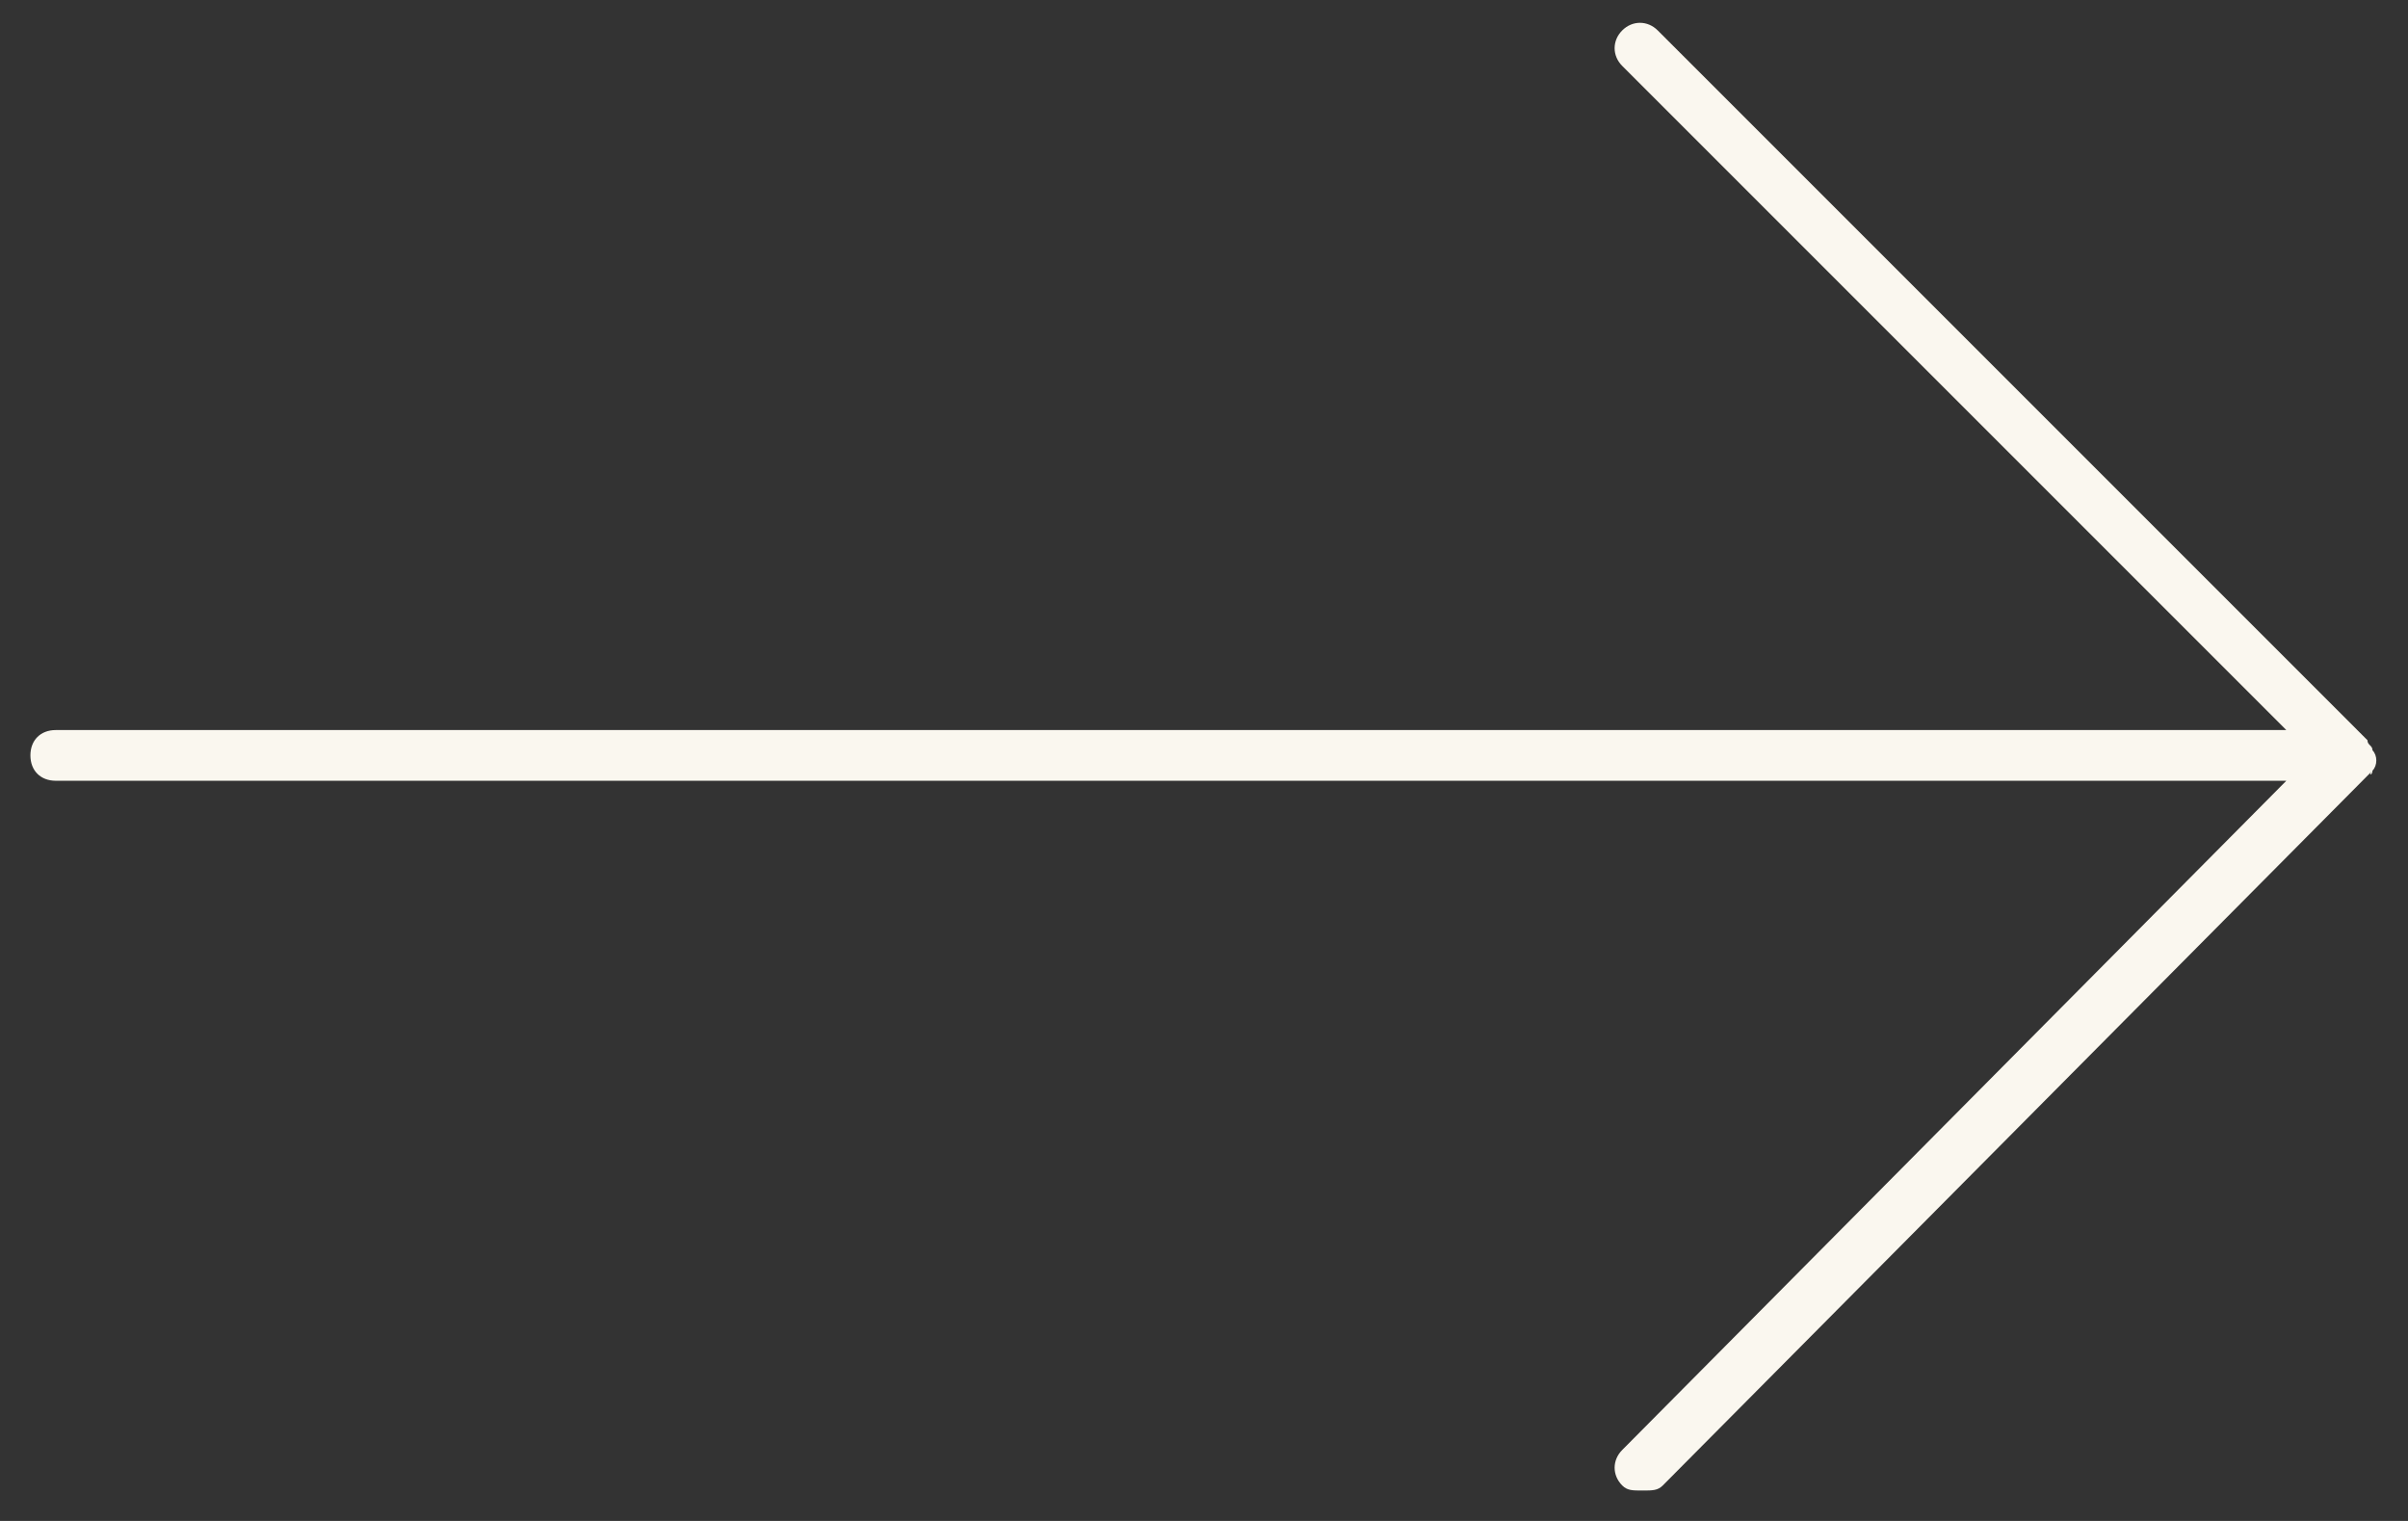
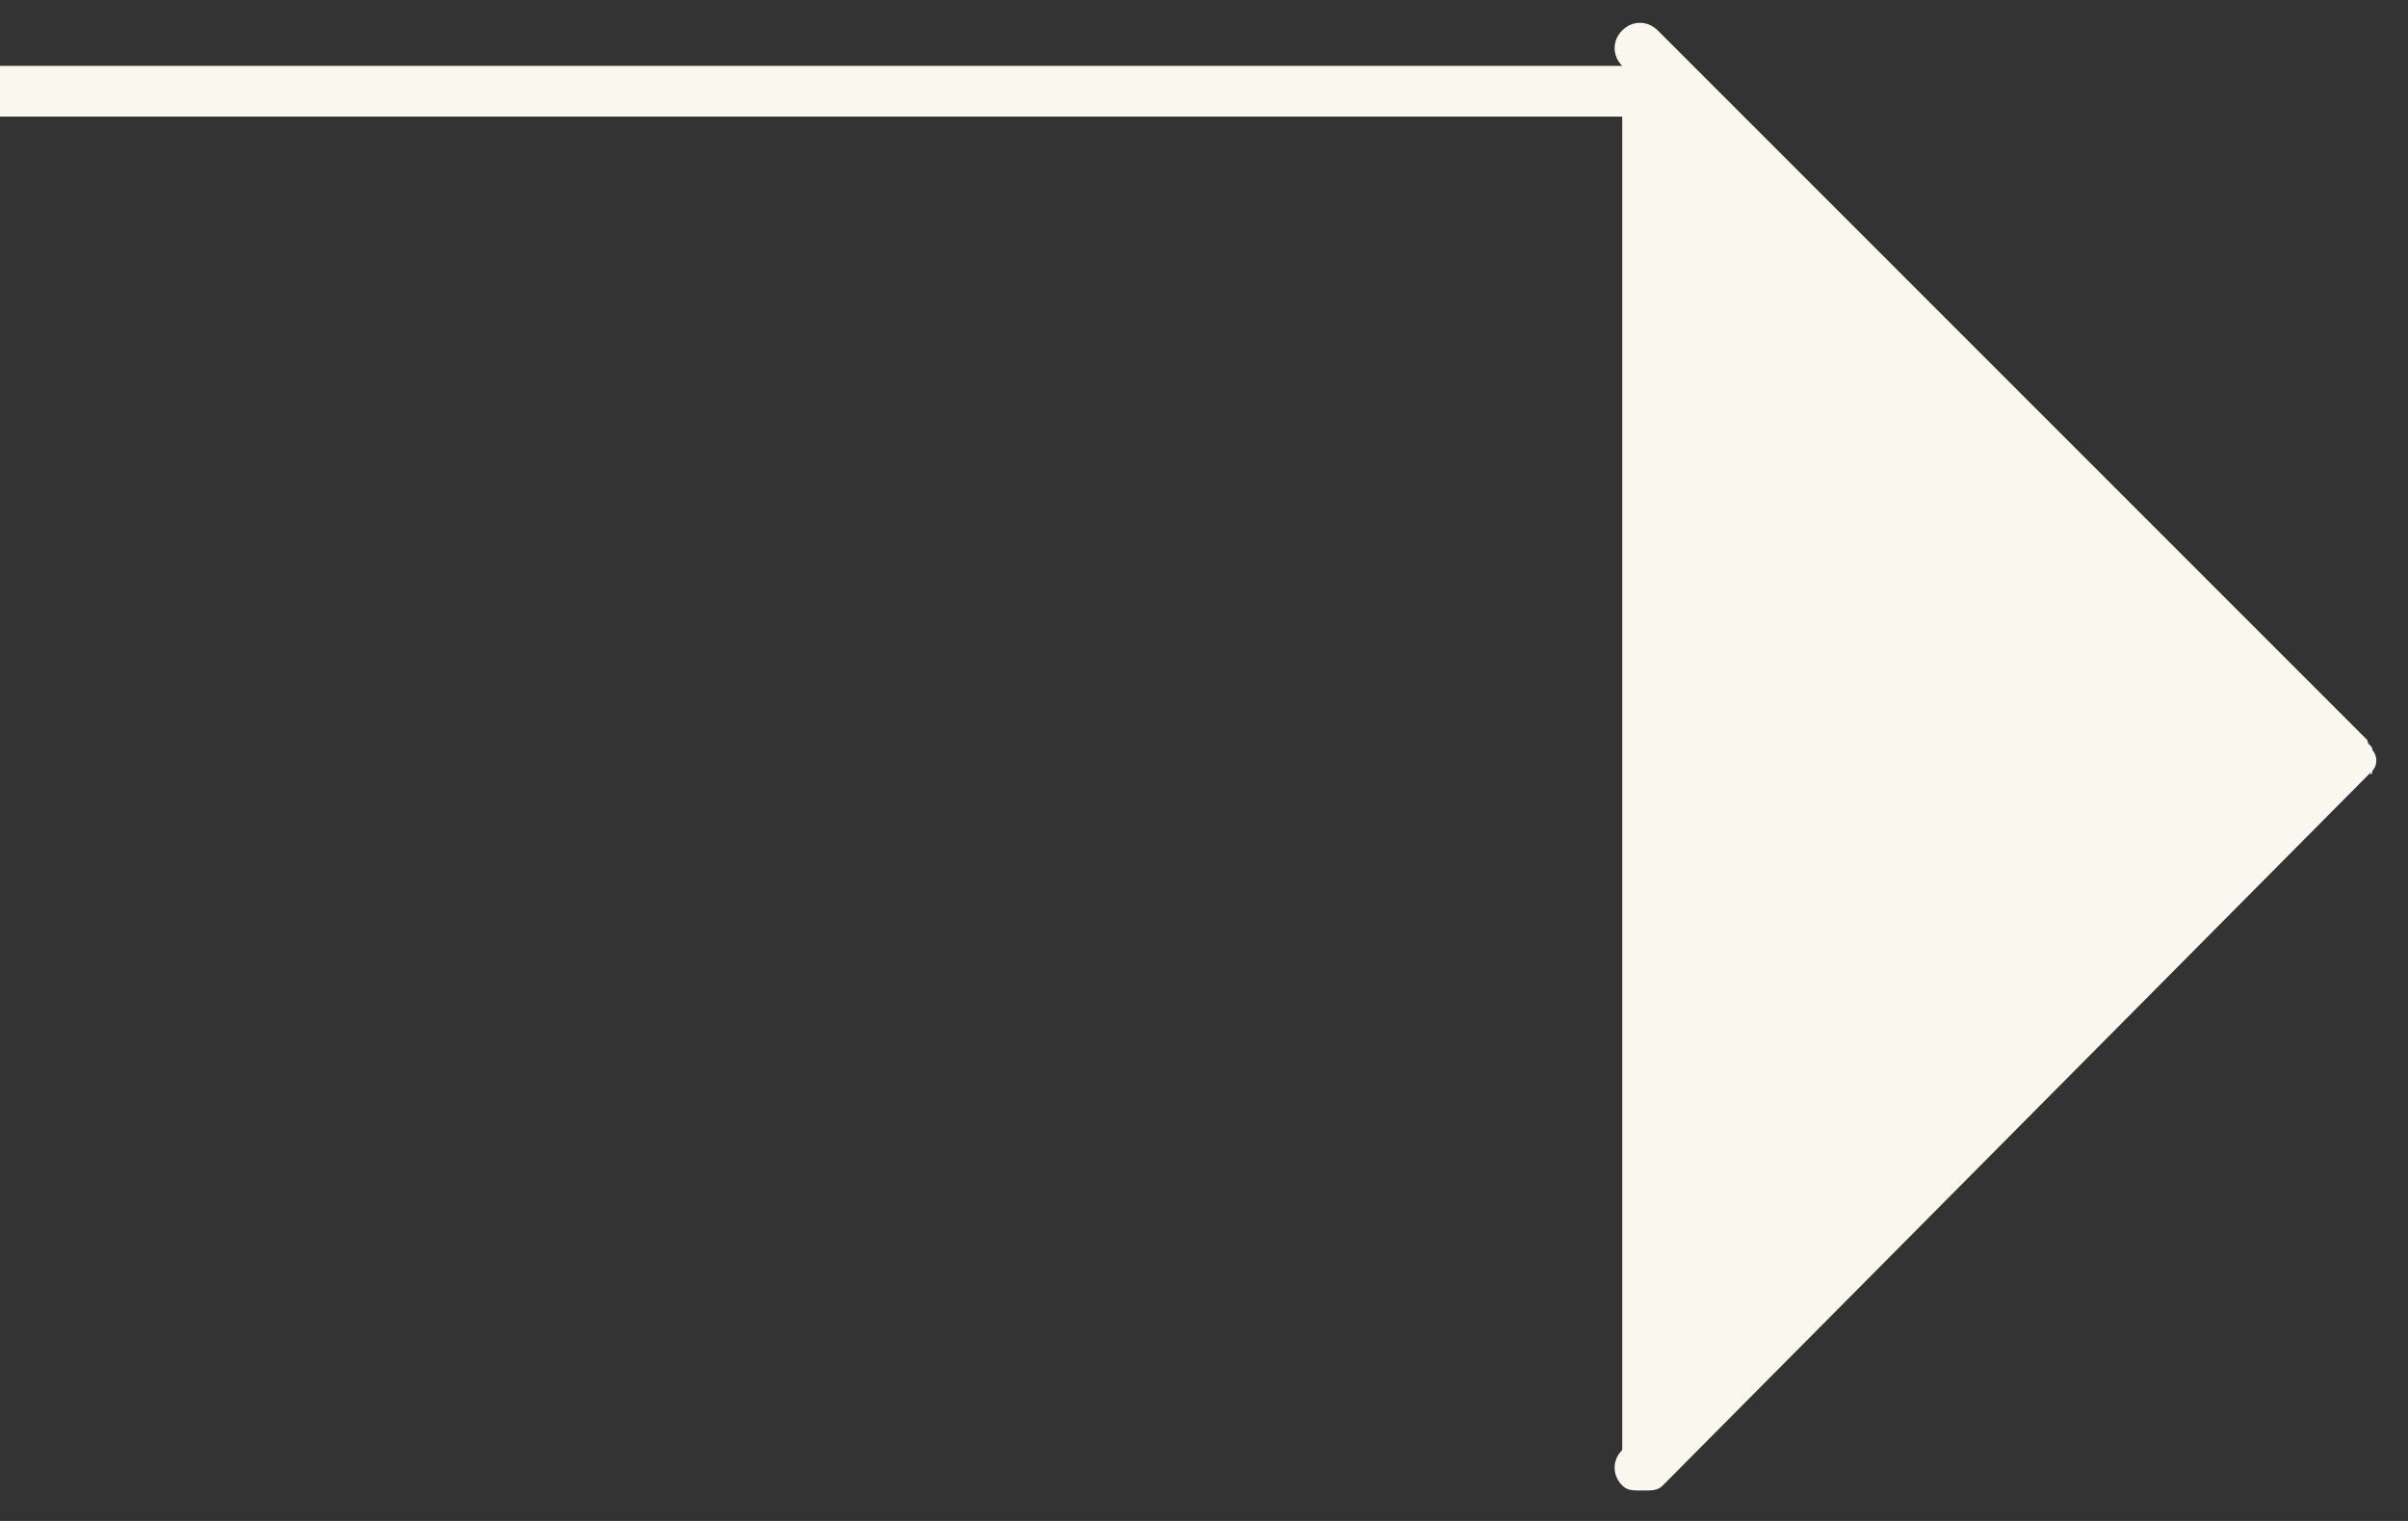
<svg xmlns="http://www.w3.org/2000/svg" version="1.1" id="Layer_1" x="0px" y="0px" viewBox="0 0 47.5 30" style="enable-background:new 0 0 47.5 30;" xml:space="preserve">
  <rect x="0" y="0" width="47.5" height="30" fill="#333333" stroke="none" />
  <style type="text/css">
	.st0{fill:#FAF7EF;}
</style>
-   <path class="st0" d="M46.8,15.2c0.1-0.1,0.1-0.3,0-0.4c0-0.1-0.1-0.1-0.1-0.2l-14-14c-0.2-0.2-0.5-0.2-0.7,0s-0.2,0.5,0,0.7  l13.1,13.1h-44c-0.3,0-0.5,0.2-0.5,0.5s0.2,0.5,0.5,0.5h44L32,28.6c-0.2,0.2-0.2,0.5,0,0.7c0.1,0.1,0.2,0.1,0.4,0.1  c0.2,0,0.3,0,0.4-0.1L46.8,15.2C46.7,15.3,46.8,15.3,46.8,15.2z" />
+   <path class="st0" d="M46.8,15.2c0.1-0.1,0.1-0.3,0-0.4c0-0.1-0.1-0.1-0.1-0.2l-14-14c-0.2-0.2-0.5-0.2-0.7,0s-0.2,0.5,0,0.7  h-44c-0.3,0-0.5,0.2-0.5,0.5s0.2,0.5,0.5,0.5h44L32,28.6c-0.2,0.2-0.2,0.5,0,0.7c0.1,0.1,0.2,0.1,0.4,0.1  c0.2,0,0.3,0,0.4-0.1L46.8,15.2C46.7,15.3,46.8,15.3,46.8,15.2z" />
</svg>